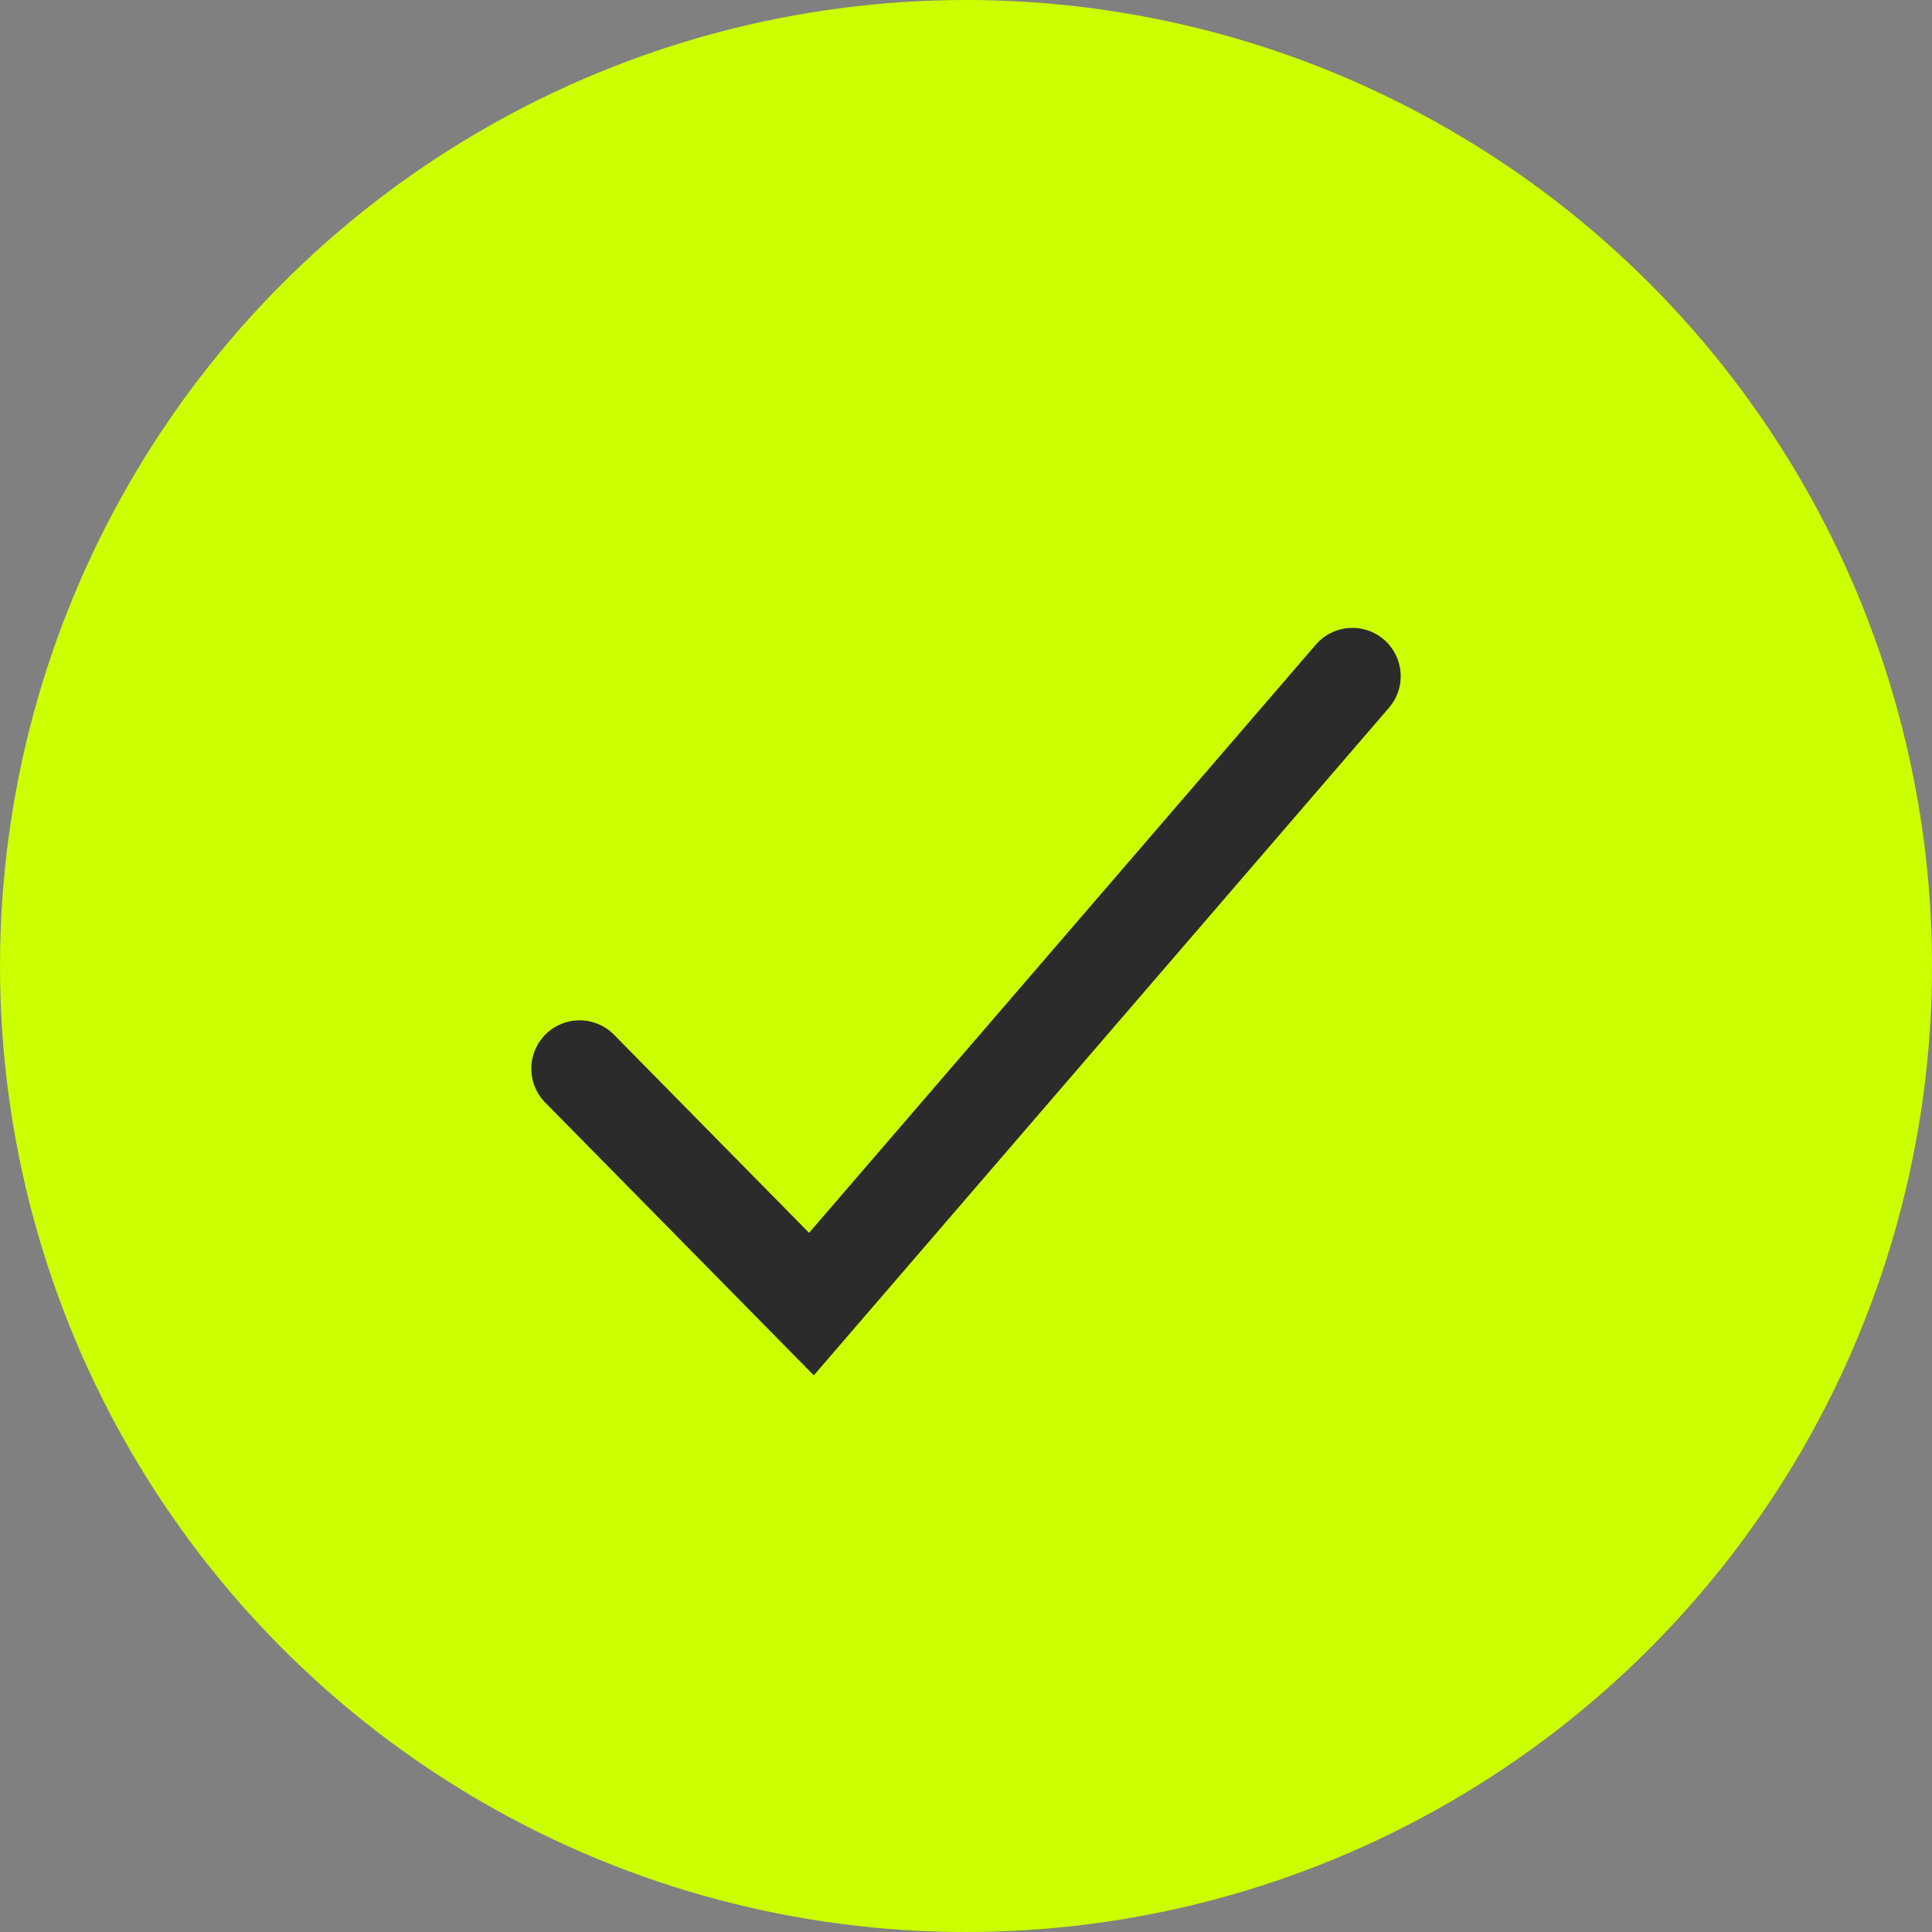
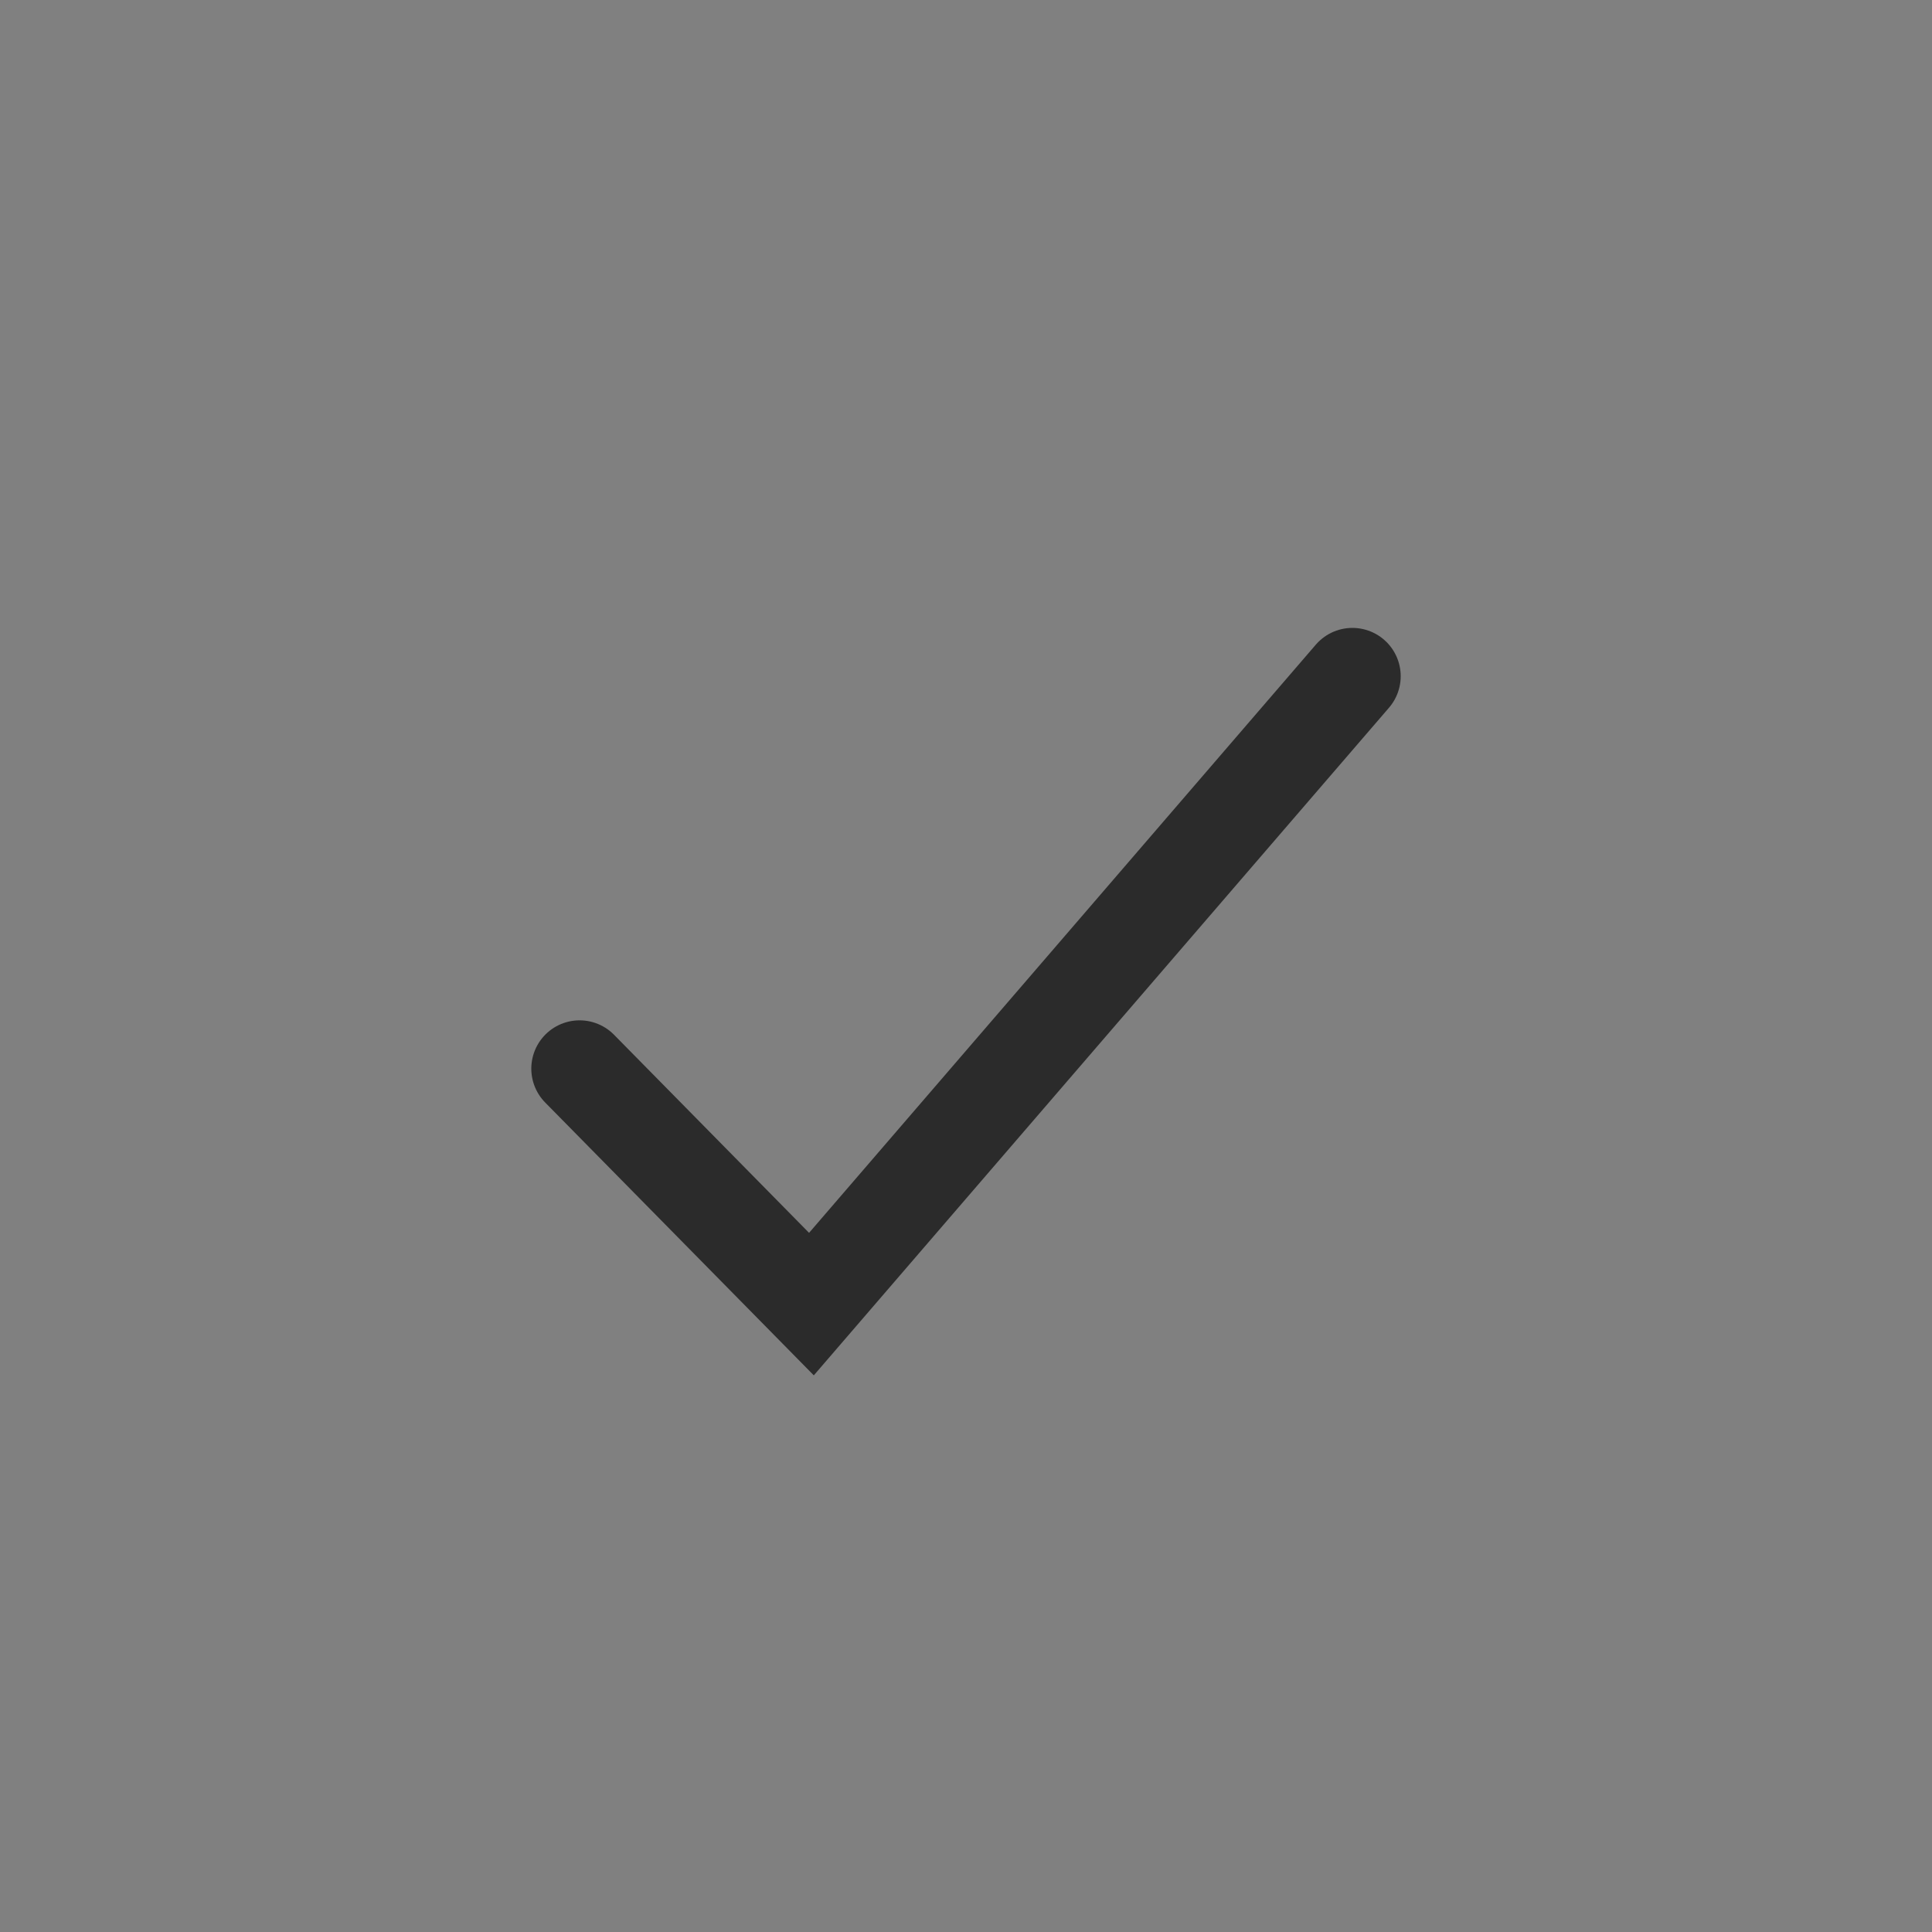
<svg xmlns="http://www.w3.org/2000/svg" width="40" height="40" viewBox="0 0 40 40" fill="none">
  <rect x="0" y="0" width="40" height="40" fill="#808080" stroke="none" />
-   <circle cx="20" cy="20" r="20" fill="#CCFF00" />
  <path d="M12 22.125L16.8 27L28 14" stroke="#2B2B2B" stroke-width="2" stroke-linecap="round" />
</svg>